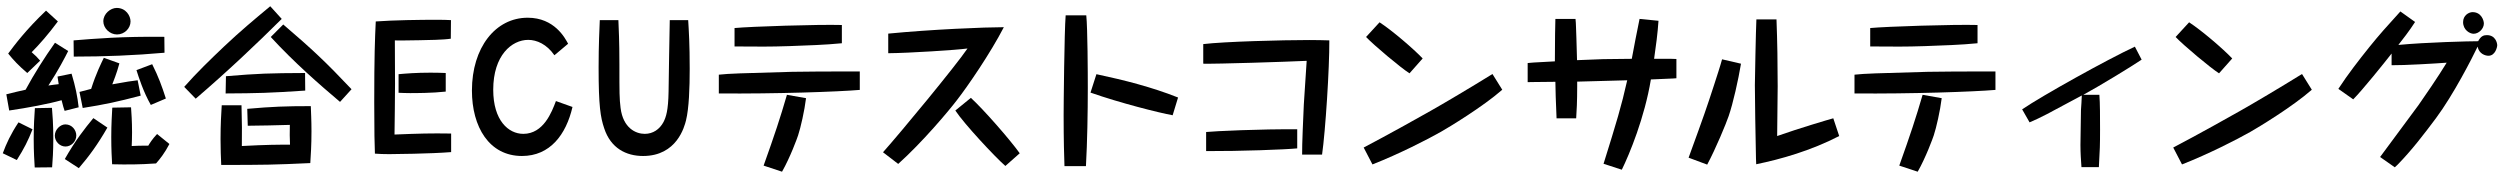
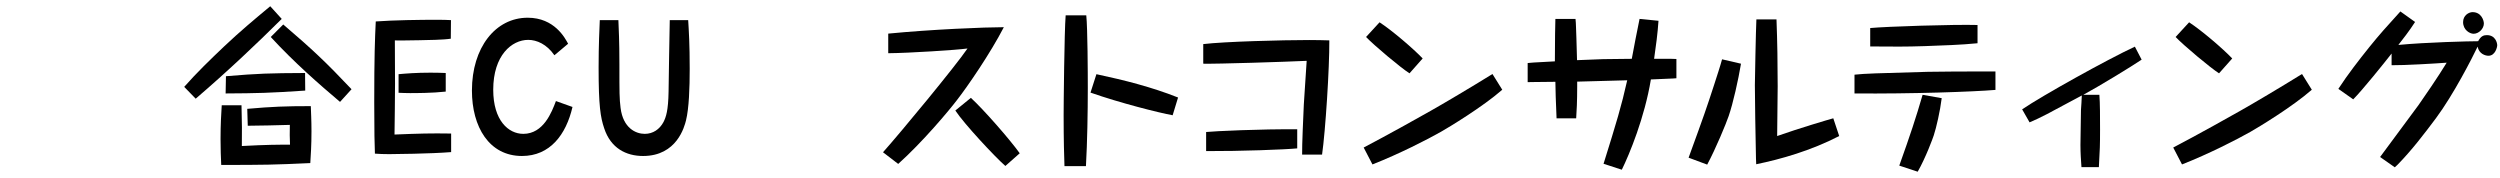
<svg xmlns="http://www.w3.org/2000/svg" width="281" height="20" viewBox="0 0 281 20">
-   <path d="m.312,17.229c.399-1.082.894-2.166,1.768-3.477l1.576.779c-.494,1.273-.949,2.166-1.767,3.457l-1.577-.76Zm7.732-8.947c.437,1.443.665,2.584.798,3.779l-1.577.4c-.095-.285-.189-.533-.342-1.197-1.481.418-3.818.855-5.889,1.158l-.323-1.822c.854-.209,1.52-.381,2.166-.514.987-1.824,2.108-3.59,3.305-5.281l1.482.932c-.323.645-1.102,2.164-2.223,3.875.398-.057.778-.115,1.158-.152-.019-.096-.133-.836-.133-.855l1.577-.322Zm-4.978-.076c-.987-.836-1.596-1.5-2.146-2.186.722-.969,2.014-2.697,4.255-4.824l1.33,1.215c-1.14,1.52-1.994,2.49-2.944,3.459.418.359.646.588.95.949l-1.444,1.387Zm.836,10.619c-.038-.607-.114-1.766-.114-3.211,0-1.463.076-2.658.134-3.457l1.918-.037c.058.645.152,1.861.152,3.457,0,1.424-.076,2.508-.133,3.229l-1.957.02Zm4.674-3.59c0,.664-.57,1.234-1.216,1.234s-1.197-.57-1.197-1.215c0-.723.646-1.273,1.178-1.273.779,0,1.235.664,1.235,1.254Zm-1.292,2.641c1.196-2.109,2.261-3.457,3.21-4.598l1.577,1.064c-1.102,1.918-2.052,3.209-3.211,4.559l-1.576-1.025Zm11.208-11.949c-3.382.303-6.801.436-10.201.436l-.02-1.822c2.375-.191,5.396-.457,10.202-.4l.019,1.787Zm-2.679,4.824c-2.659.703-4.027.988-6.516,1.387l-.361-1.805c.456-.113.779-.209,1.311-.342.552-1.748,1.159-2.943,1.425-3.494l1.748.627c-.304,1.139-.684,2.051-.798,2.355,1.558-.285,2.223-.381,2.85-.457l.342,1.729Zm-1.14-8.34c0,.76-.665,1.463-1.52,1.463-.836,0-1.539-.721-1.539-1.48,0-.855.817-1.502,1.501-1.502,1.045,0,1.558.893,1.558,1.52Zm4.369,13.773c-.513.988-1.045,1.672-1.501,2.186-1.899.133-3.286.133-4.938.094-.038-.664-.096-1.672-.096-3.039,0-1.5.076-2.564.114-3.324l2.108-.039c.038.553.114,1.521.114,2.812,0,.627-.019,1.025-.038,1.539.627-.039,1.007-.039,1.862-.039.171-.285.437-.721.987-1.311l1.387,1.121Zm-2.09-4.389c-.836-1.463-1.367-3.135-1.614-3.912l1.767-.666c.722,1.443,1.083,2.451,1.539,3.857l-1.691.721Z" />
  <path d="m31.666,2.125c-2.85,2.832-6.098,5.908-9.67,8.967l-1.291-1.328c1.405-1.596,2.944-3.078,4.482-4.541,1.748-1.652,3.401-3.039,5.187-4.521l1.292,1.424Zm-4.521,9.709c.057,2.014.057,3.002.038,4.578,2.831-.152,4.142-.152,5.414-.152-.038-.988-.038-1.121-.019-2.223-.817.037-4.065.096-4.73.096l-.057-1.9c2.773-.246,4.312-.305,7.143-.305.019.627.076,1.559.076,2.832,0,1.576-.076,2.658-.133,3.57-4.028.189-5.206.209-10.012.209-.038-.873-.076-1.729-.076-2.926,0-1.633.076-2.85.133-3.779h2.223Zm7.162-1.652c-3.933.266-5.396.303-8.947.322l.037-1.938c3.647-.305,4.883-.342,8.892-.361l.019,1.977Zm3.913,1.271c-2.317-1.957-5.167-4.445-7.788-7.295l1.405-1.406c3.286,2.812,4.787,4.219,7.675,7.277l-1.292,1.424Z" />
  <path d="m50.708,17.096c-2.279.189-6.649.229-6.972.229-.646,0-1.083-.02-1.596-.057-.038-1.16-.076-2.242-.076-5.738,0-5.225.076-7.123.171-9.119,2.108-.15,4.863-.189,7.01-.189.627,0,.988.02,1.444.039l-.02,2.088c-.854.135-2.621.152-3.553.172-2.146.037-2.374.037-2.735.02,0,.703.02,4.104.02,4.881,0,1.596-.038,4.01-.058,5.699,2.812-.113,4.065-.15,6.364-.113v2.09Zm-5.908-8.758c.854-.076,1.976-.17,3.591-.17.722,0,1.14.018,1.709.037v2.09c-1.5.17-3.438.17-4.008.17-.532,0-.798-.018-1.292-.037v-2.09Z" />
  <path d="m64.348,12.023c-.722,3.115-2.526,5.51-5.68,5.51-3.686,0-5.623-3.268-5.623-7.352,0-4.826,2.641-8.189,6.269-8.189,3.002,0,4.198,2.281,4.541,2.926l-1.539,1.293c-.855-1.236-1.976-1.729-2.944-1.729-1.843,0-3.933,1.729-3.933,5.604,0,3.457,1.71,4.959,3.381,4.959,2.28,0,3.211-2.471,3.667-3.686l1.861.664Z" />
  <path d="m77.352,2.26c.076,1.234.171,2.697.171,5.49,0,2.088-.076,4.426-.418,5.793-.171.666-1.007,3.99-4.825,3.99-1.881,0-3.629-.855-4.369-3.115-.418-1.236-.627-2.508-.627-6.803,0-2.641.095-4.35.133-5.355h2.09c.038,1.025.114,2.26.114,4.957,0,3.248,0,3.857.133,4.92.285,2.262,1.71,2.908,2.717,2.908.931,0,1.671-.514,2.108-1.33.285-.57.532-1.273.569-3.42.02-1.141.096-6.764.134-8.035h2.07Z" />
-   <path d="m96.64,10.105c-2.45.209-9.479.455-15.844.398v-2.109c1.254-.133,2.299-.152,8.245-.322,1.405-.02,4.578-.057,7.599-.039v2.072Zm-2.014-5.244c-1.881.189-3.933.248-5.908.322-2.299.076-3.306.059-6.155.039v-2.07c1.805-.172,9.404-.418,12.063-.342v2.051Zm-4.027,6.174c-.171,1.406-.607,3.324-.893,4.18-.096.305-.894,2.488-1.805,4.084l-2.071-.684c1.254-3.514,1.862-5.338,2.622-7.959l2.146.379Z" />
  <path d="m99.249,17.115c2.032-2.279,8.111-9.633,9.498-11.664-1.234.17-6.535.512-8.909.531v-2.203c4.863-.475,10.885-.723,12.994-.723-1.521,2.945-4.065,6.648-5.281,8.207-.894,1.178-3.876,4.73-6.593,7.162l-1.709-1.311Zm9.878-6.117c1.406,1.291,4.332,4.615,5.49,6.23l-1.614,1.426c-1.141-.988-4.654-4.75-5.623-6.232l1.747-1.424Z" />
  <path d="m122.098,1.727c.151,1.482.171,6.498.171,8.17,0,2.717-.058,6.098-.209,8.775h-2.413c-.038-.969-.095-2.963-.095-5.717,0-1.008.076-9.385.228-11.229h2.318Zm9.707,11.229c-1.558-.285-5.927-1.387-9.232-2.547l.665-2.07c3.115.664,6.212,1.443,9.176,2.621l-.608,1.996Z" />
  <path d="m146.359,17.381c-.019-1.064.133-4.35.19-5.623.075-1.367.246-3.553.322-4.92-2.394.113-10.049.359-11.626.322v-2.203c2.355-.285,8.872-.457,11.911-.457,1.102,0,1.425.02,2.261.039.019,3.115-.437,10.201-.817,12.842h-2.241Zm-.551-.703c-1.311.133-6.44.322-10.239.305v-2.146c.931-.096,6.174-.344,10.239-.305v2.146Z" />
  <path d="m168.854,10.086c-2.185,1.918-6.021,4.236-6.896,4.73-1.539.873-4.654,2.469-7.694,3.666l-.987-1.9c2.374-1.234,7.048-3.836,7.522-4.121,1.292-.723,4.598-2.68,6.953-4.143l1.102,1.768Zm-13.792-7.58c1.425.932,3.818,2.982,4.845,4.064l-1.482,1.672c-1.007-.645-3.97-3.133-4.882-4.084l1.52-1.652Z" />
  <path d="m177.087,2.125c.02.305.058.57.058.971.019.551.057,1.367.113,3.666.456-.02,2.527-.096,2.944-.115.514,0,2.755-.037,3.211-.037.285-1.559.551-2.889.874-4.484l2.128.209c-.096,1.426-.285,2.85-.494,4.275h1.899c.152,0,.267,0,.608.02v2.164c-.323.02-.456.039-.646.039-.342.02-1.899.076-2.223.096-.702,4.273-2.412,8.414-3.268,10.145l-2.052-.666c1.463-4.691,1.995-6.42,2.66-9.385-.893.02-4.825.133-5.623.152v.59c0,1.633-.058,2.715-.114,3.533h-2.204c-.095-2.146-.113-2.945-.133-4.104-2.508.018-2.792.037-3.115.037v-2.146c.266-.02.418-.037.646-.057.38-.02,2.071-.113,2.413-.133.019-3.098.019-3.439.057-4.77h2.261Z" />
  <path d="m195.688,7.16c-.304,1.824-.893,4.465-1.387,5.889-.284.836-1.443,3.648-2.412,5.453l-2.09-.779c1.786-4.9,1.976-5.453,2.868-8.188.305-.951.685-2.09.894-2.869l2.127.494Zm3.99-4.977c.095,2.508.133,5.014.133,7.521,0,.895-.058,4.787-.058,5.586,2.413-.855,5.813-1.861,6.308-1.994l.665,1.994c-3.153,1.633-6.555,2.604-9.328,3.172-.019-.455-.038-.816-.038-1.291-.038-1.844-.113-5.928-.113-7.6,0-.418.113-6.326.171-7.389h2.261Z" />
  <path d="m224.289,10.105c-2.45.209-9.479.455-15.844.398v-2.109c1.254-.133,2.299-.152,8.245-.322,1.405-.02,4.578-.057,7.599-.039v2.072Zm-2.014-5.244c-1.881.189-3.933.248-5.908.322-2.299.076-3.306.059-6.155.039v-2.07c1.805-.172,9.404-.418,12.063-.342v2.051Zm-4.027,6.174c-.171,1.406-.607,3.324-.893,4.18-.096.305-.894,2.488-1.805,4.084l-2.071-.684c1.254-3.514,1.862-5.338,2.622-7.959l2.146.379Z" />
  <path d="m240.719,6.705c-1.178.797-4.768,2.982-6.554,3.951h1.805c.076.912.076,2.582.076,3.875,0,1.748-.02,2.299-.133,4.256h-1.957c-.057-.76-.114-1.615-.114-2.49,0-.17.058-3.627.058-3.912.019-.229.095-1.387.095-1.652-4.065,2.184-4.465,2.412-5.87,3.02l-.836-1.463c2.261-1.539,9.461-5.547,12.671-7.047l.76,1.463Z" />
  <path d="m259.848,10.086c-2.185,1.918-6.021,4.236-6.896,4.73-1.539.873-4.654,2.469-7.694,3.666l-.987-1.9c2.374-1.234,7.048-3.836,7.522-4.121,1.292-.723,4.598-2.68,6.953-4.143l1.102,1.768Zm-13.792-7.58c1.425.932,3.818,2.982,4.845,4.064l-1.482,1.672c-1.007-.645-3.97-3.133-4.882-4.084l1.52-1.652Z" />
  <path d="m267.523,17.646c.665-.932,3.724-4.996,4.331-5.852.552-.779,2.223-3.211,3.154-4.748-1.273.094-4.769.303-6.193.285v-1.312c-.874,1.121-3.229,4.047-4.312,5.148l-1.672-1.178c1.064-1.633,2.261-3.172,3.477-4.691,1.216-1.502,1.843-2.186,3.495-4.01l1.653,1.18c-.627.986-1.463,2.051-1.881,2.582,3.173-.303,8.017-.418,8.967-.418.323-.607.646-.684.987-.684.97,0,1.159.893,1.159,1.141,0,.189-.209,1.178-.987,1.178-.343,0-1.064-.209-1.216-1.025-.608,1.271-2.698,5.375-4.692,8.055-1.35,1.805-2.717,3.59-4.294,5.205-.038.037-.209.209-.322.303l-1.653-1.158Zm11.664-15.008c0,.59-.569,1.158-1.158,1.158-.418,0-1.178-.418-1.178-1.311,0-.76.646-1.121,1.063-1.121.988,0,1.272.932,1.272,1.273Z" />
</svg>